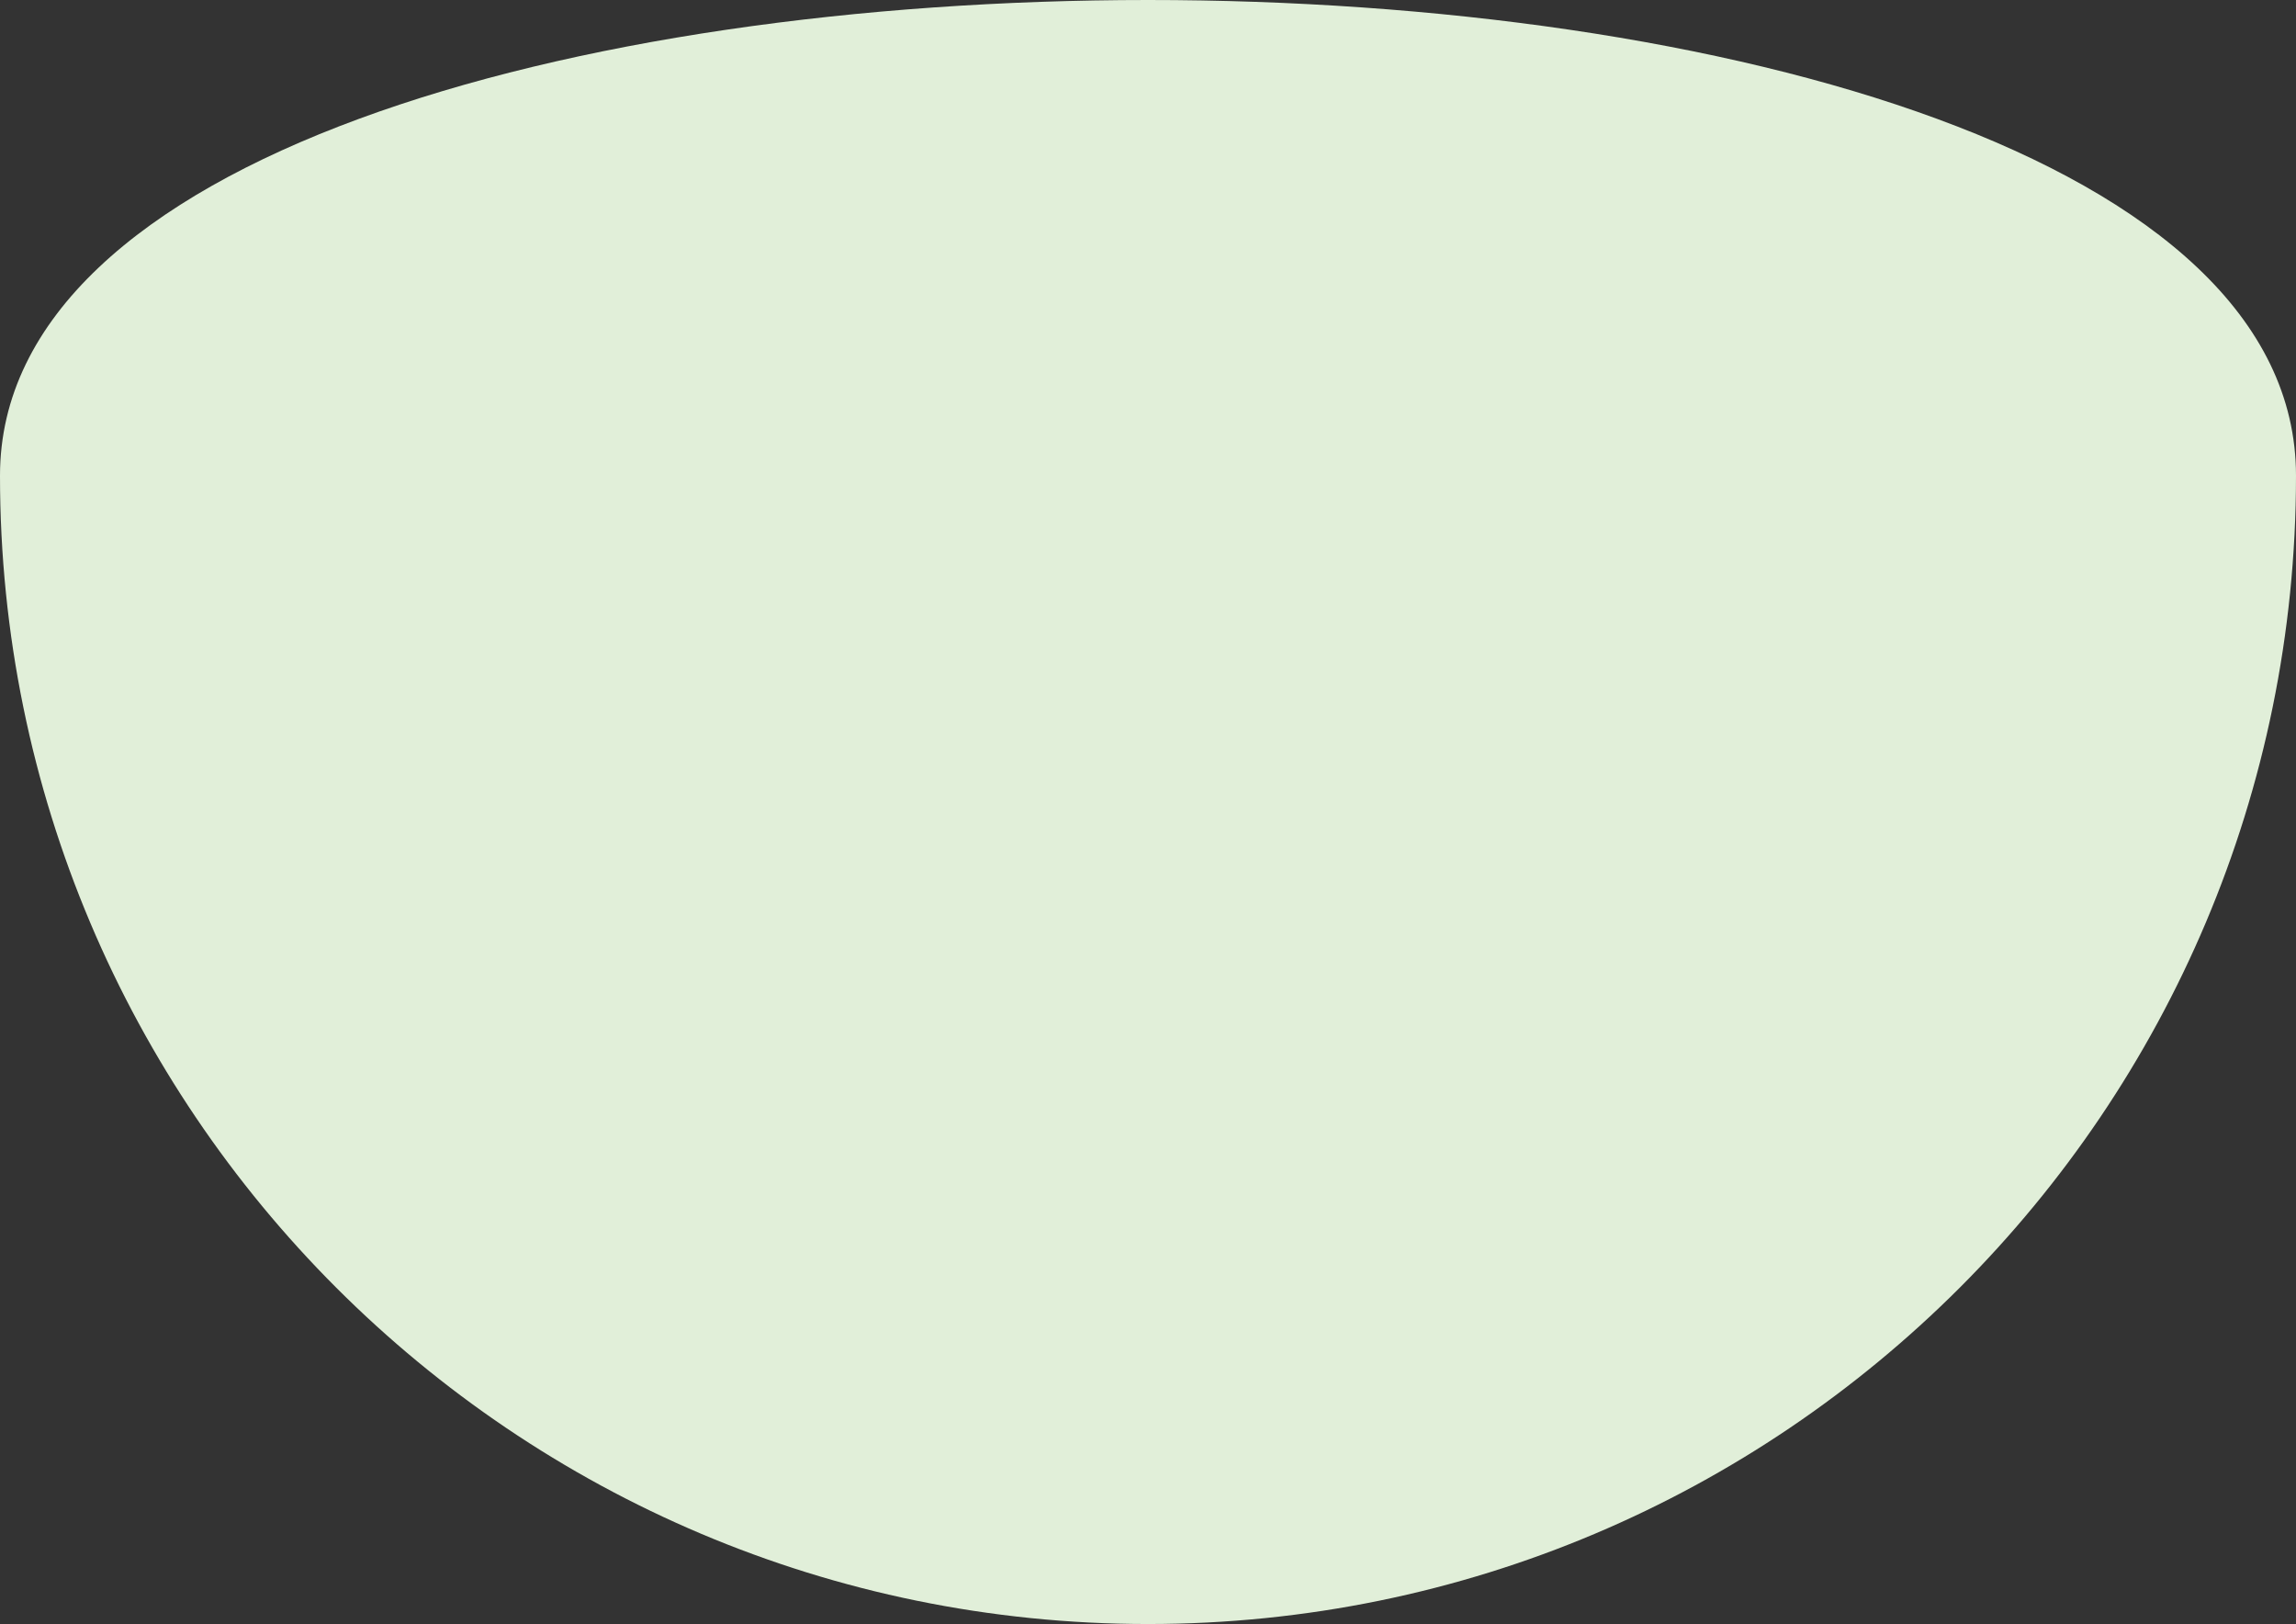
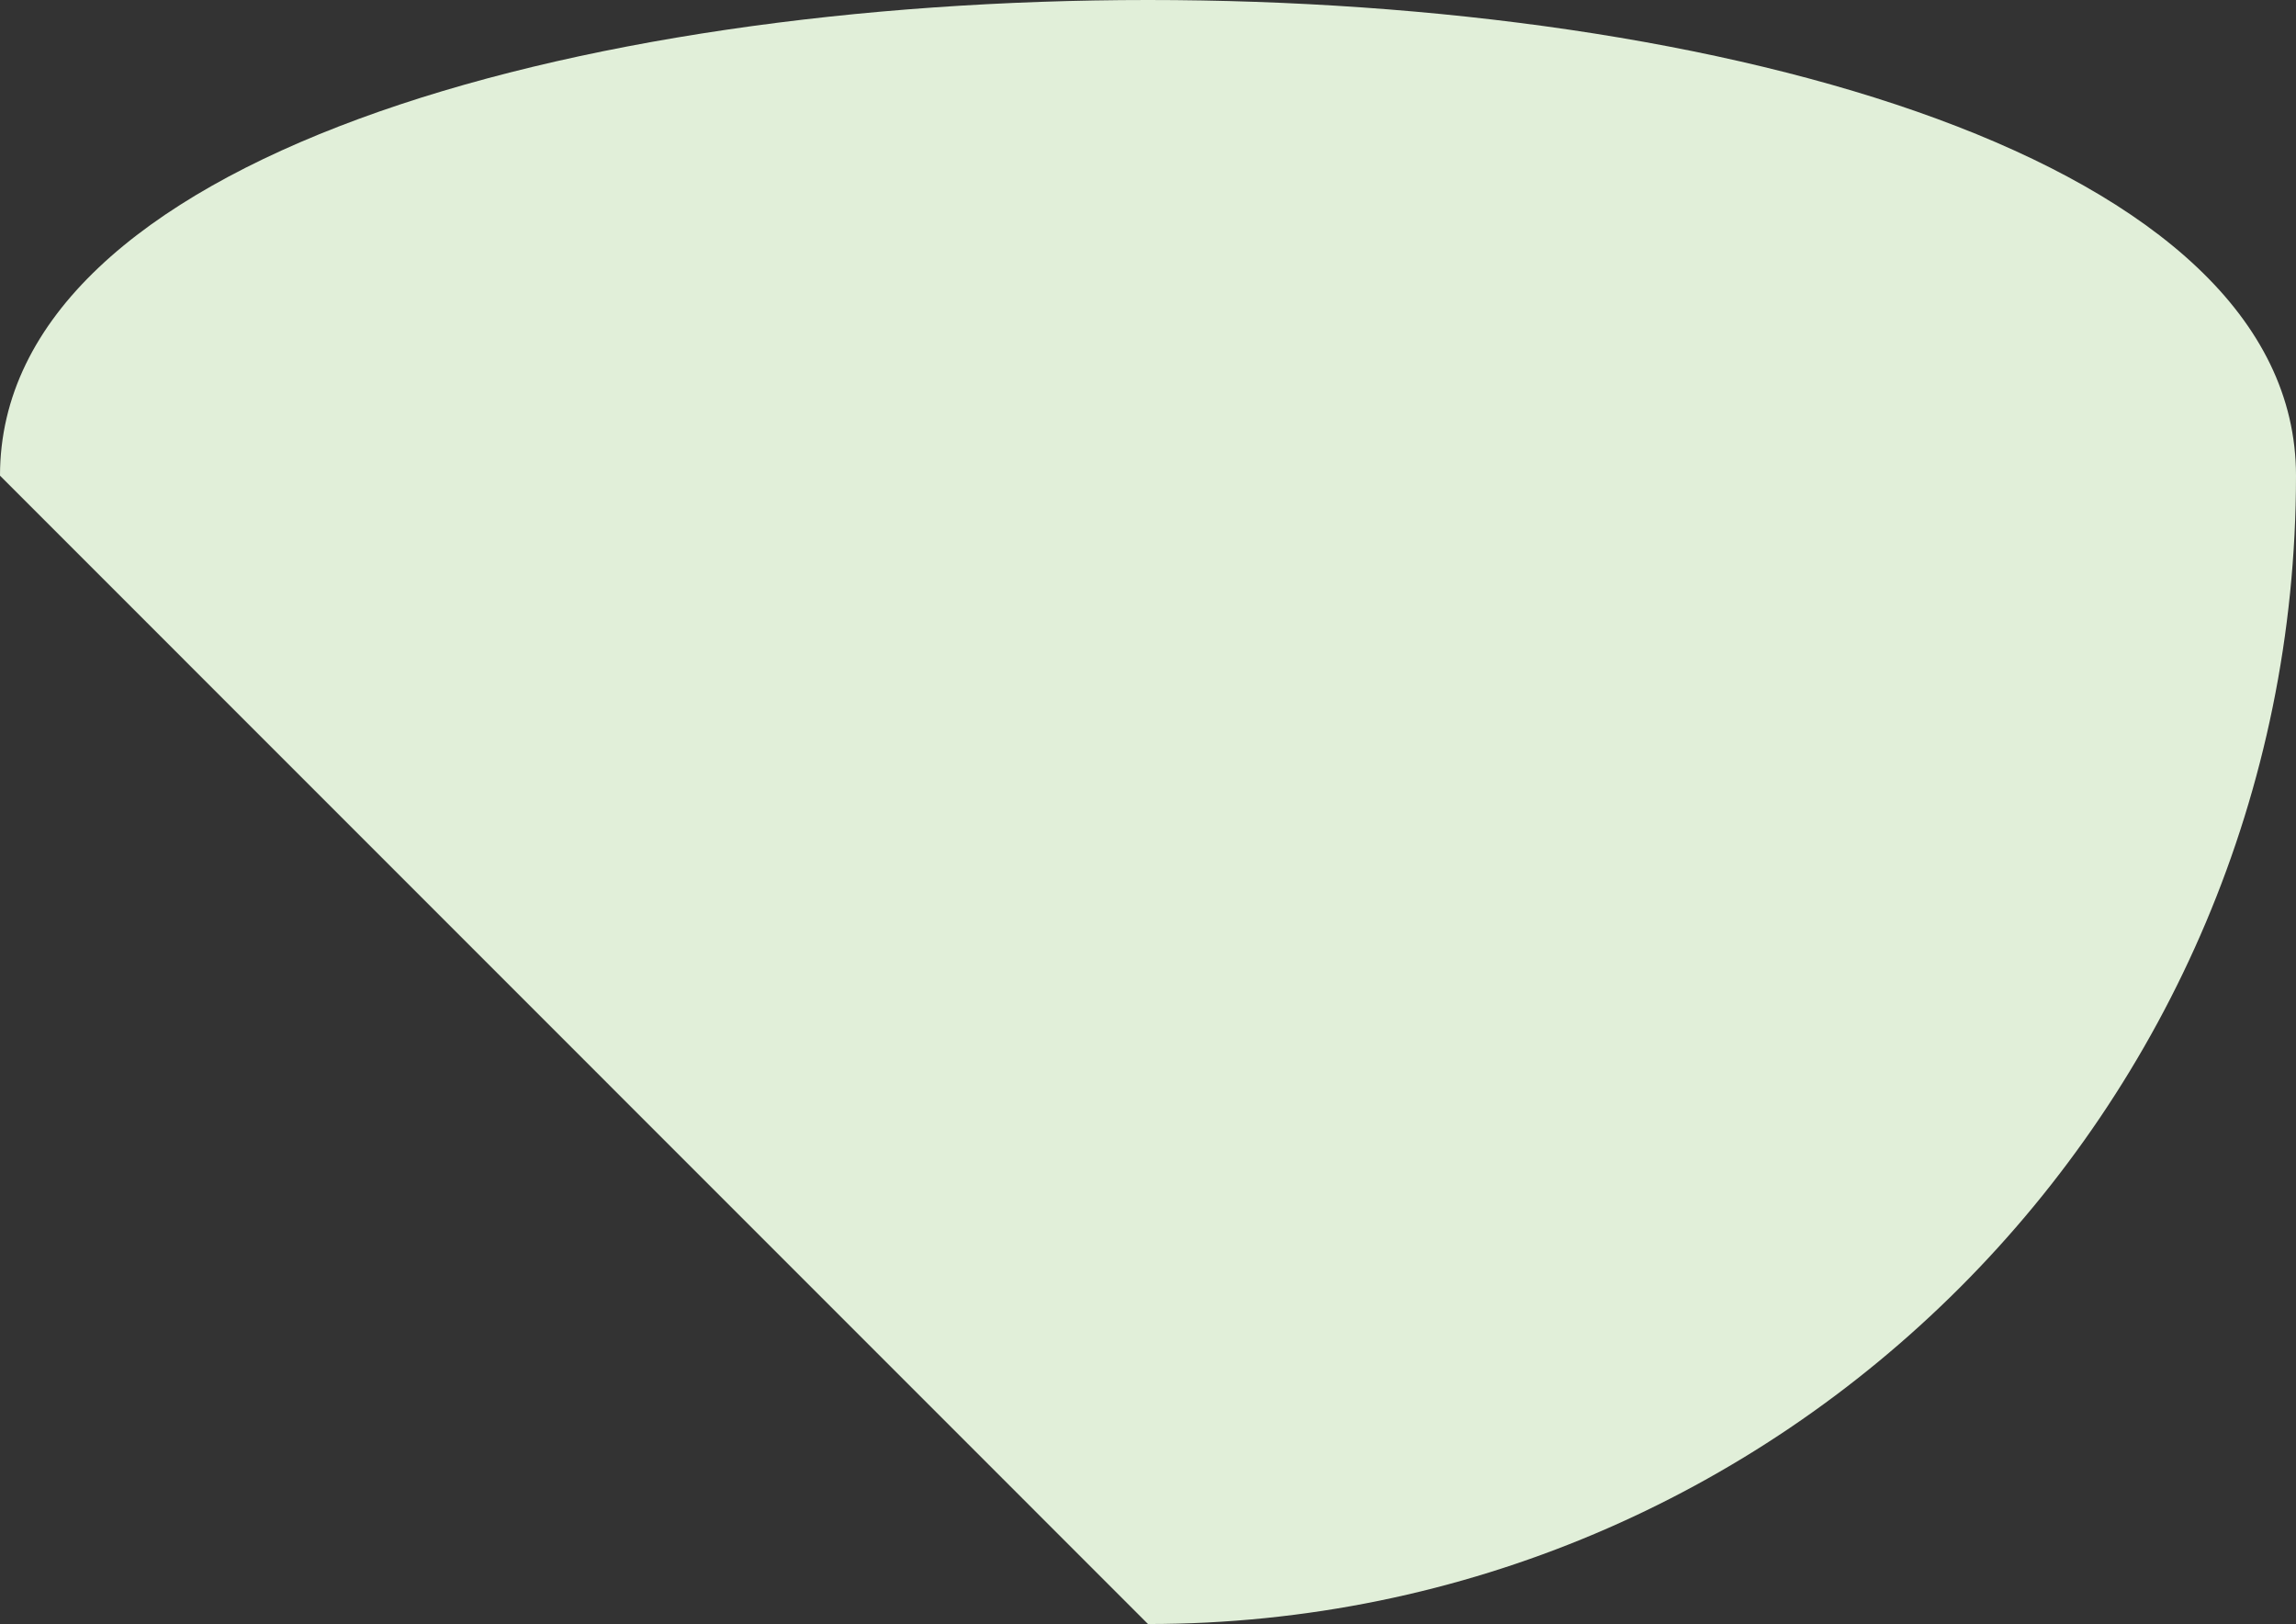
<svg xmlns="http://www.w3.org/2000/svg" xmlns:xlink="http://www.w3.org/1999/xlink" width="222" height="157" viewBox="0 0 222 157">
  <rect x="0" y="0" width="222" height="157" fill="#333333" stroke="none" />
  <defs>
-     <path id="prefix__a" d="M111 157c61.304 0 111-49.703 111-111.016 0-61.312-222-61.312-222 0C0 107.297 49.696 157 111 157z" />
+     <path id="prefix__a" d="M111 157c61.304 0 111-49.703 111-111.016 0-61.312-222-61.312-222 0z" />
  </defs>
  <g fill="none" fill-rule="evenodd">
    <use fill="#E1EFD9" xlink:href="#prefix__a" />
  </g>
</svg>